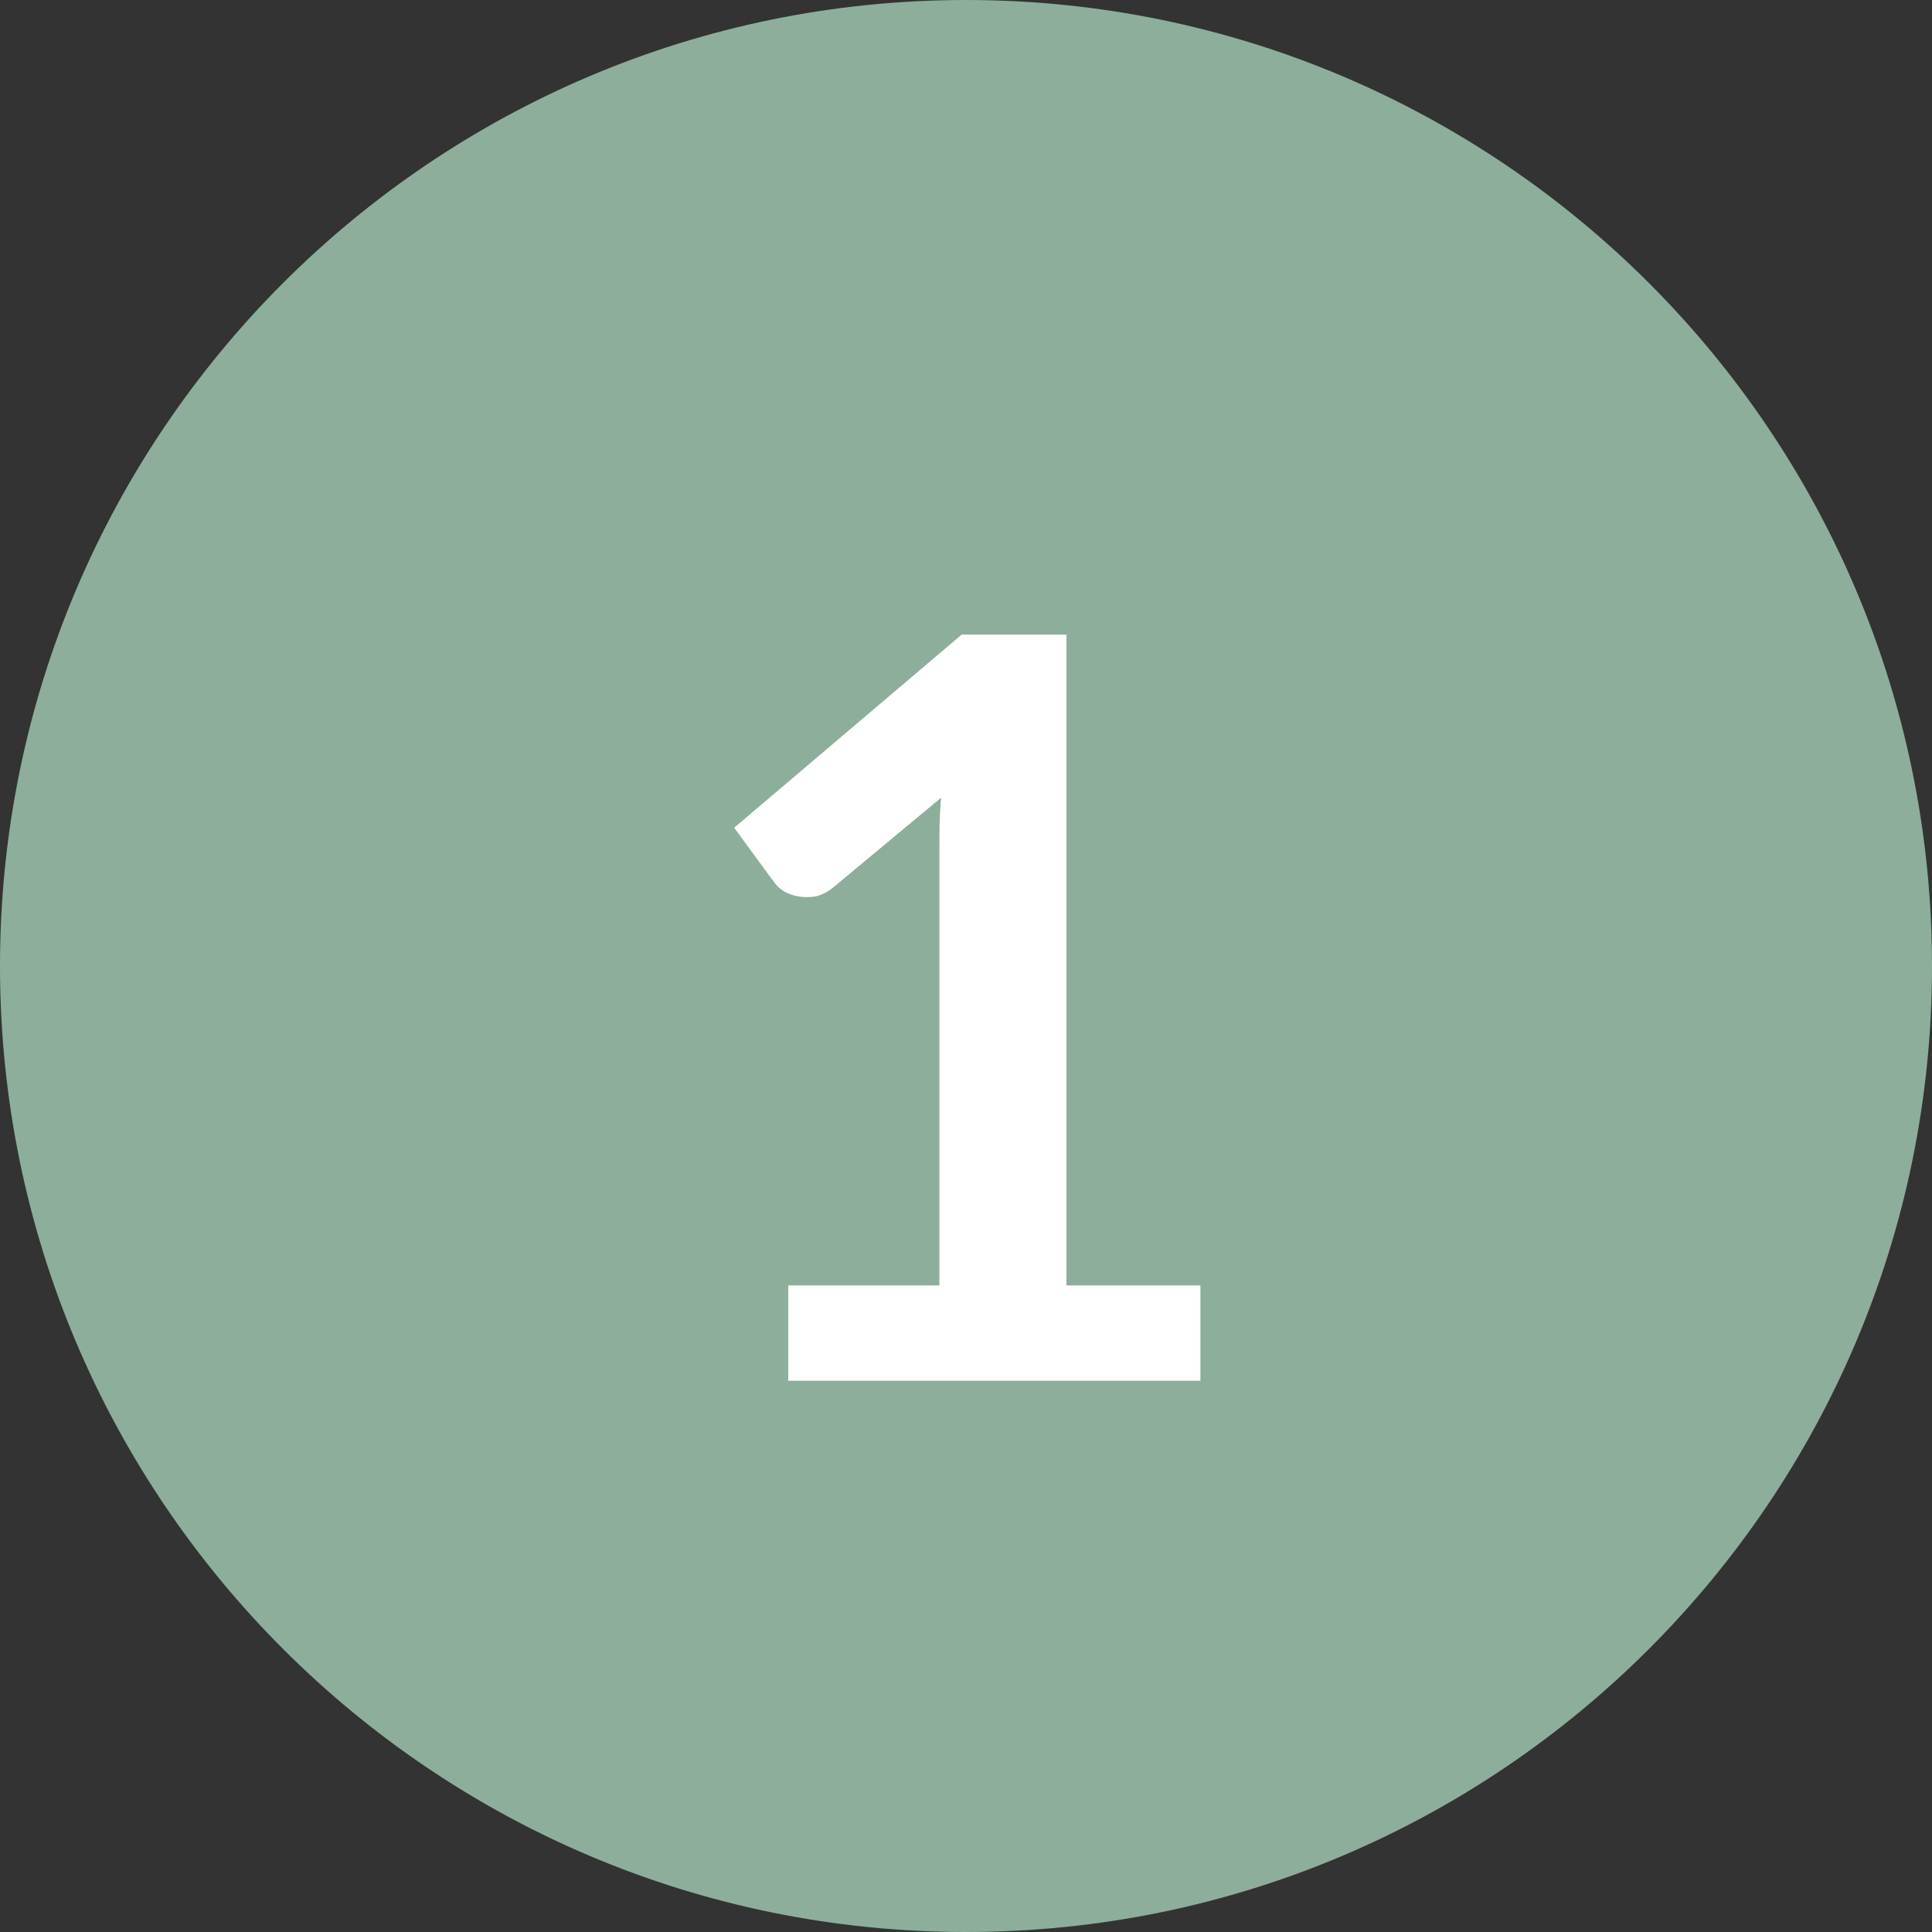
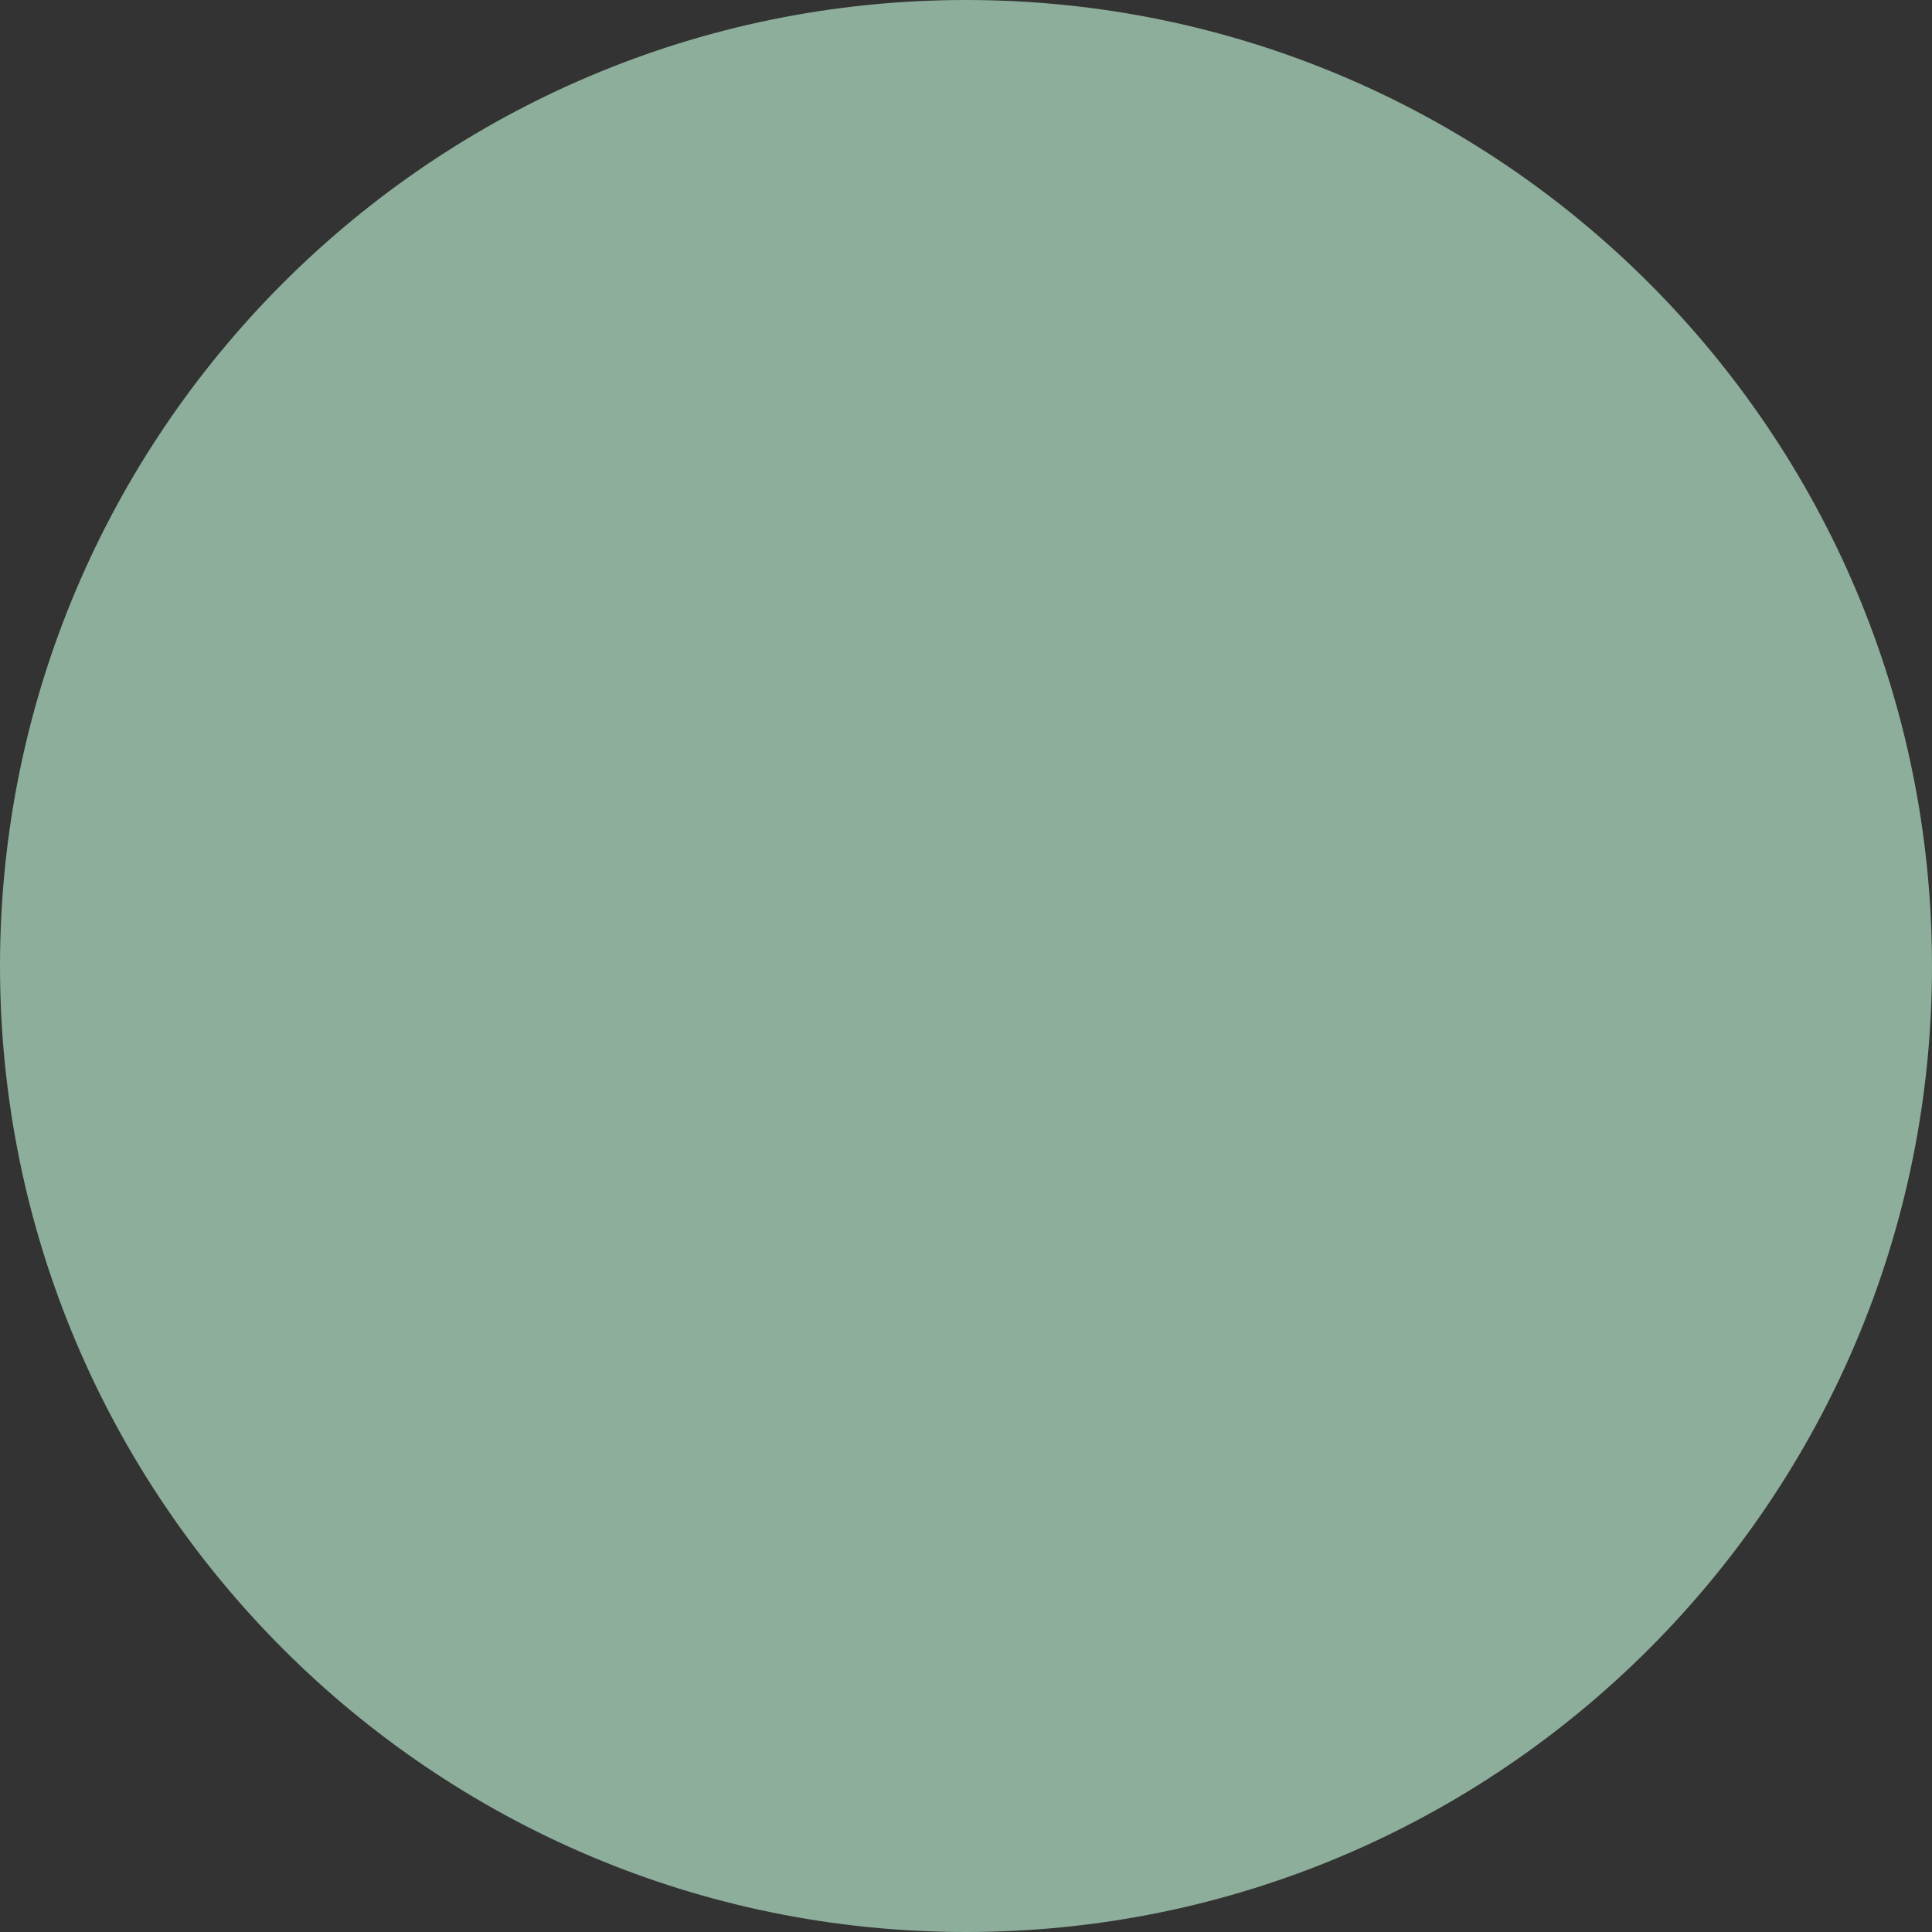
<svg xmlns="http://www.w3.org/2000/svg" id="Ebene_1" data-name="Ebene 1" viewBox="0 0 22.5 22.5">
  <rect x="0" y="0" width="22.5" height="22.5" fill="#333333" stroke="none" />
  <defs>
    <style> .cls-1 { fill: #8dae9b; } .cls-2 { fill: #fff; } </style>
  </defs>
  <path class="cls-1" d="M11.25,22.5c6.21,0,11.25-5.04,11.25-11.25S17.46,0,11.25,0,0,5.04,0,11.25s5.04,11.25,11.25,11.25" />
-   <path class="cls-2" d="M13.98,14.97v1.11h-4.8v-1.11h1.76v-5.06c0-.2,0-.41.02-.62l-1.25,1.04c-.07.06-.14.09-.21.11-.07.01-.14.01-.2,0-.06-.01-.12-.03-.17-.06-.05-.03-.08-.06-.11-.1l-.47-.64,2.65-2.25h1.22v7.58h1.56Z" />
</svg>